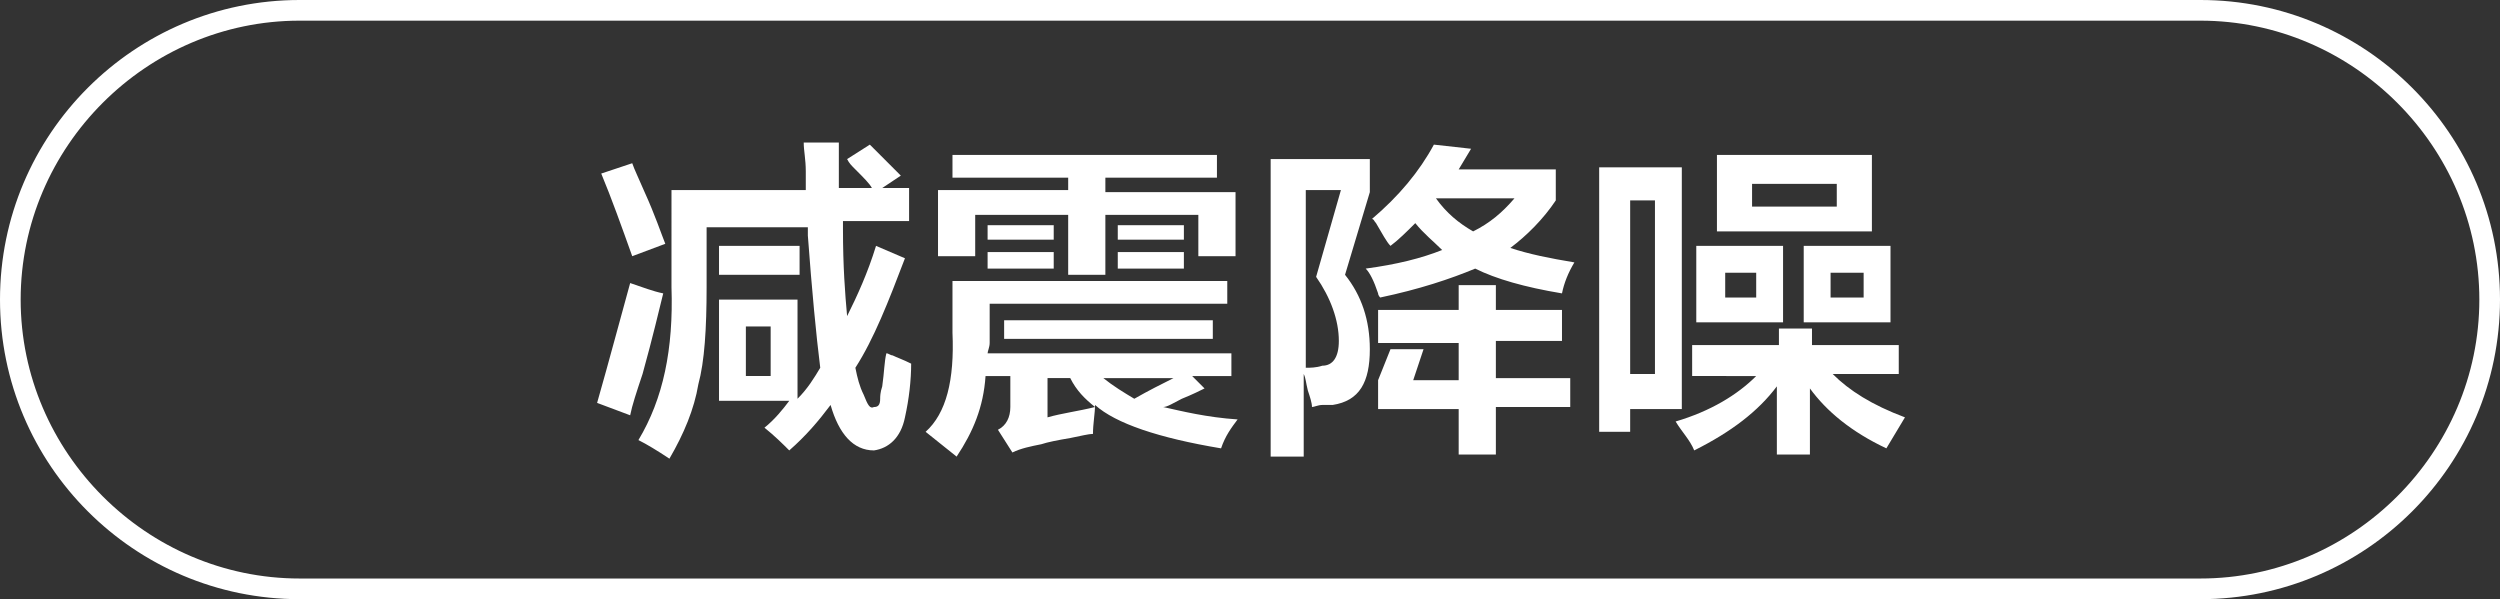
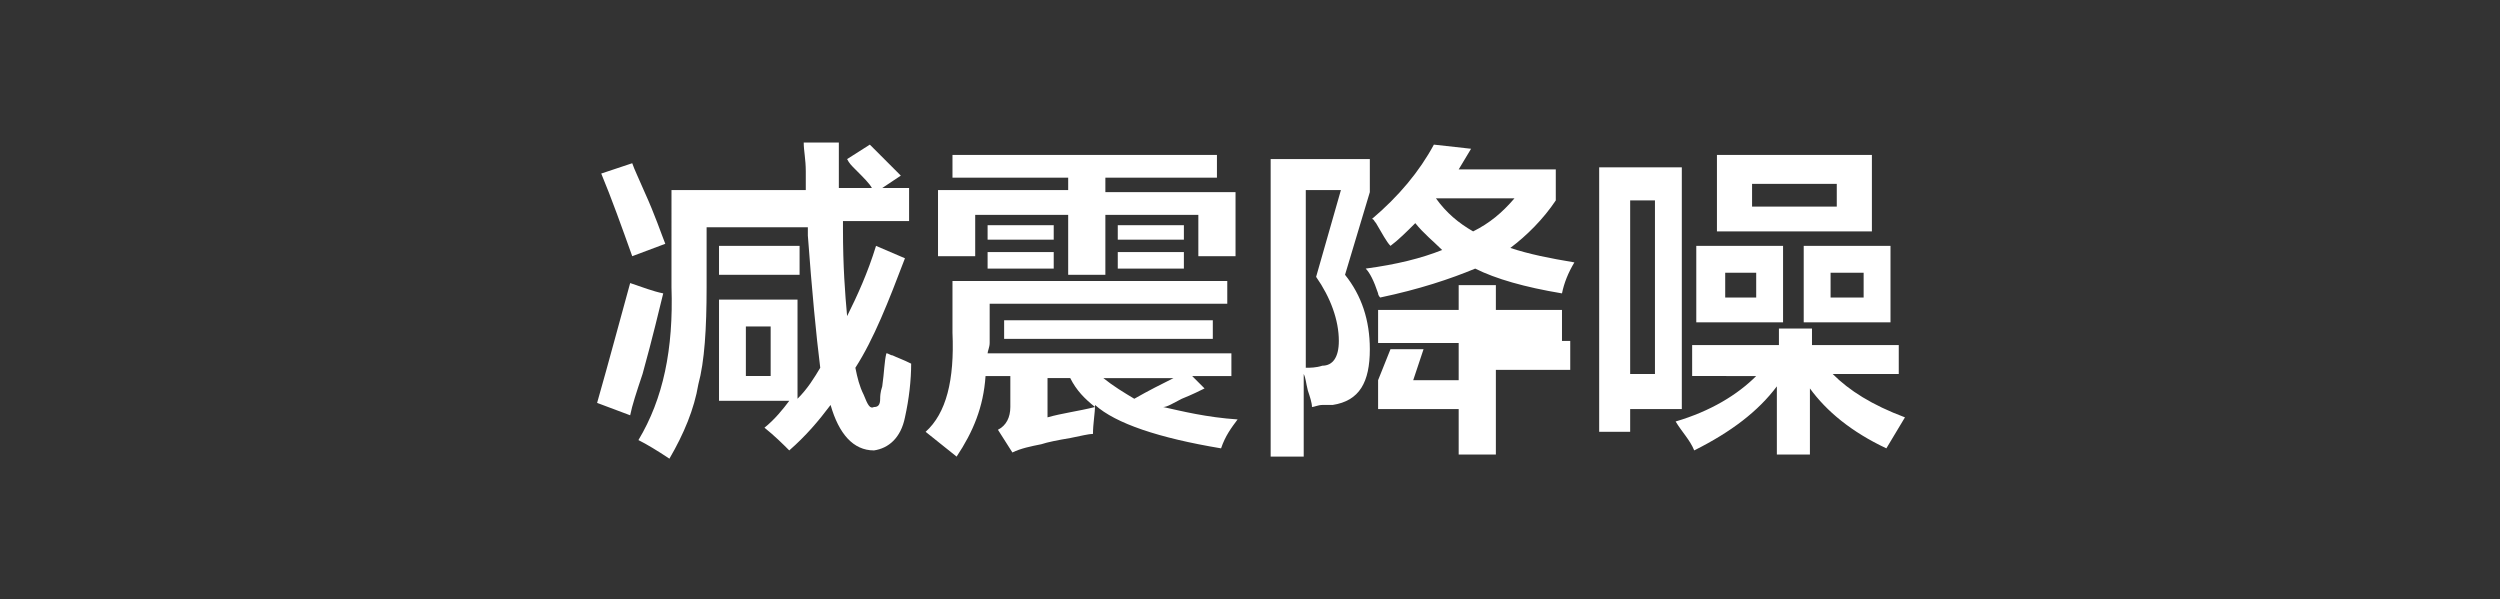
<svg xmlns="http://www.w3.org/2000/svg" version="1.1" id="图层_1" x="0px" y="0px" width="121px" height="29px" viewBox="0 0 121 29" style="enable-background:new 0 0 121 29;" xml:space="preserve">
  <rect x="0" y="0" width="121" height="29" fill="#333333" stroke="none" />
  <style type="text/css">
	.st0{fill:#FFFFFF;}
</style>
  <g>
-     <path class="st0" d="M106.5,29h-92C6.5,29,0,22.5,0,14.5S6.5,0,14.5,0h92c8,0,14.5,6.5,14.5,14.5S114.5,29,106.5,29z M14.5,1   C7.1,1,1,7.1,1,14.5S7.1,28,14.5,28h92c7.4,0,13.5-6.1,13.5-13.5S113.9,1,106.5,1H14.5z" />
-   </g>
+     </g>
  <g>
    <g>
      <path class="st0" d="M30.5,20.1l-1.6-0.6c0.6-2.1,1.1-4,1.6-5.8c0.6,0.2,1.1,0.4,1.6,0.5c-0.2,0.8-0.5,2.1-1,3.9    C30.8,19,30.6,19.6,30.5,20.1z M30.6,12.4c-0.5-1.4-1-2.8-1.5-4l1.5-0.5c0.1,0.3,0.3,0.7,0.6,1.4c0.5,1.1,0.8,2,1,2.5L30.6,12.4z     M34.8,19.6v-5.1h3.8v4.8c0.5-0.5,0.8-1,1.1-1.5c-0.2-1.6-0.4-3.7-0.6-6.4v-0.4h-4.9v2.9c0,2-0.1,3.6-0.4,4.7    c-0.2,1.2-0.7,2.4-1.4,3.6c-0.6-0.4-1.1-0.7-1.5-0.9c1.2-2,1.7-4.4,1.6-7.4V9.2h6.5c0-0.2,0-0.5,0-0.9c0-0.6-0.1-1-0.1-1.4h1.7    c0,0.8,0,1.6,0,2.2h1.6c-0.1-0.2-0.4-0.5-0.8-0.9C41.2,8,41.1,7.9,41,7.7l1.1-0.7c0.2,0.2,0.4,0.4,0.8,0.8    c0.3,0.3,0.6,0.6,0.7,0.7l-0.9,0.6H44v1.6h-3.2c0,0.1,0,0.2,0,0.4c0,1.8,0.1,3.1,0.2,4.2c0.5-1,1-2.1,1.4-3.4l1.4,0.6    c-0.8,2.1-1.5,3.9-2.4,5.3c0.1,0.5,0.2,0.9,0.4,1.3c0.2,0.5,0.3,0.7,0.5,0.6c0.2,0,0.3-0.1,0.3-0.4c0-0.1,0-0.3,0.1-0.6    c0.1-0.7,0.1-1.2,0.2-1.6c0.1,0,0.2,0.1,0.3,0.1c0.2,0.1,0.5,0.2,0.9,0.4c0,0.8-0.1,1.7-0.3,2.6c-0.2,1-0.8,1.5-1.5,1.6    c-1,0-1.7-0.8-2.1-2.2c-0.6,0.8-1.2,1.5-2,2.2c-0.3-0.3-0.7-0.7-1.2-1.1c0.5-0.4,0.9-0.9,1.2-1.3H34.8z M34.8,13.3v-1.4h3.9v1.4    H34.8z M36.1,15.8v2.4h1.2v-2.4H36.1z" />
      <path class="st0" d="M46.3,22.1l-1.5-1.2c1-0.9,1.4-2.5,1.3-4.8v-2.5h13.3v1.1H47.9v1.4c0,0.1,0,0.2,0,0.5c0,0.2-0.1,0.4-0.1,0.5    h11.8v1.1h-1.9l0.6,0.6c-0.2,0.1-0.6,0.3-1.1,0.5c-0.4,0.2-0.7,0.4-0.9,0.4c0.9,0.2,2.1,0.5,3.6,0.6c-0.3,0.4-0.6,0.8-0.8,1.4    c-3-0.5-5.1-1.2-6.1-2.1c0,0.4-0.1,0.9-0.1,1.4c-0.2,0-0.6,0.1-1.1,0.2c-0.6,0.1-1.1,0.2-1.4,0.3c-0.5,0.1-1,0.2-1.4,0.4l-0.7-1.1    c0.4-0.2,0.6-0.6,0.6-1.1v-1.5h-1.2C47.6,19.7,47.1,20.9,46.3,22.1z M46.1,8.6V7.5h12.8v1.1h-5.4v0.7h6.3v3.1h-1.8v-2h-4.5v2.9    h-1.8v-2.9h-4.5v2h-1.8V9.2h6.3V8.6H46.1z M47.8,11.6v-0.7h3.2v0.7H47.8z M47.8,13v-0.8h3.2V13H47.8z M48.6,16.4v-0.9h10.1v0.9    H48.6z M53,19.7c-0.5-0.4-0.9-0.8-1.2-1.4h-1.1v1.9C51.4,20,52.2,19.9,53,19.7z M54.9,19.3c0.7-0.4,1.3-0.7,1.9-1h-3.4    C53.9,18.7,54.4,19,54.9,19.3z M54.1,11.6v-0.7h3.2v0.7H54.1z M54.1,13v-0.8h3.2V13H54.1z" />
-       <path class="st0" d="M61.5,22V7.7h4.8v1.6l-1.2,4c0.8,1,1.2,2.2,1.2,3.6c0,1.6-0.5,2.5-1.8,2.7c-0.1,0-0.3,0-0.5,0    c-0.2,0-0.4,0.1-0.5,0.1c0-0.2-0.1-0.5-0.2-0.8c-0.1-0.4-0.1-0.6-0.2-0.8v4H61.5z M63.2,9.2v8.6c0.2,0,0.5,0,0.8-0.1    c0.5,0,0.8-0.4,0.8-1.2c0-1-0.4-2.1-1.1-3.1l1.2-4.2H63.2z M75.6,14.2c-1.8-0.3-3.2-0.7-4.2-1.2c-1.2,0.5-2.7,1-4.6,1.4    c0,0-0.1-0.1-0.1-0.2c-0.2-0.6-0.4-1-0.6-1.2c1.5-0.2,2.7-0.5,3.7-0.9c-0.4-0.4-0.9-0.8-1.3-1.3c-0.4,0.4-0.8,0.8-1.2,1.1    c-0.2-0.2-0.4-0.6-0.7-1.1c-0.1-0.1-0.1-0.2-0.2-0.2c1.3-1.1,2.3-2.3,3-3.6l1.8,0.2l-0.6,1h4.7v1.5c-0.6,0.9-1.4,1.7-2.2,2.3    c0.9,0.3,1.9,0.5,3.1,0.7C75.9,13.2,75.7,13.7,75.6,14.2z M66.7,16.5V15h3.9v-1.2h1.8V15h3.2v1.5h-3.2v1.8h3.6v1.4h-3.6V22h-1.8    v-2.2h-3.9v-1.4l0.6-1.5h1.6l-0.5,1.5h2.2v-1.8H66.7z M73.3,9.6h-3.8c0.5,0.7,1.1,1.2,1.8,1.6C72.1,10.8,72.7,10.3,73.3,9.6z" />
+       <path class="st0" d="M61.5,22V7.7h4.8v1.6l-1.2,4c0.8,1,1.2,2.2,1.2,3.6c0,1.6-0.5,2.5-1.8,2.7c-0.1,0-0.3,0-0.5,0    c-0.2,0-0.4,0.1-0.5,0.1c0-0.2-0.1-0.5-0.2-0.8c-0.1-0.4-0.1-0.6-0.2-0.8v4H61.5z M63.2,9.2v8.6c0.2,0,0.5,0,0.8-0.1    c0.5,0,0.8-0.4,0.8-1.2c0-1-0.4-2.1-1.1-3.1l1.2-4.2H63.2z M75.6,14.2c-1.8-0.3-3.2-0.7-4.2-1.2c-1.2,0.5-2.7,1-4.6,1.4    c0,0-0.1-0.1-0.1-0.2c-0.2-0.6-0.4-1-0.6-1.2c1.5-0.2,2.7-0.5,3.7-0.9c-0.4-0.4-0.9-0.8-1.3-1.3c-0.4,0.4-0.8,0.8-1.2,1.1    c-0.2-0.2-0.4-0.6-0.7-1.1c-0.1-0.1-0.1-0.2-0.2-0.2c1.3-1.1,2.3-2.3,3-3.6l1.8,0.2l-0.6,1h4.7v1.5c-0.6,0.9-1.4,1.7-2.2,2.3    c0.9,0.3,1.9,0.5,3.1,0.7C75.9,13.2,75.7,13.7,75.6,14.2z M66.7,16.5V15h3.9v-1.2h1.8V15h3.2v1.5h-3.2h3.6v1.4h-3.6V22h-1.8    v-2.2h-3.9v-1.4l0.6-1.5h1.6l-0.5,1.5h2.2v-1.8H66.7z M73.3,9.6h-3.8c0.5,0.7,1.1,1.2,1.8,1.6C72.1,10.8,72.7,10.3,73.3,9.6z" />
      <path class="st0" d="M77.4,20.8V8.1h4v11.7h-2.5v1.1H77.4z M78.9,9.7v8.4h1.2V9.7H78.9z M81.9,18.1v-1.4h4.2v-0.8h1.6v0.8h4.2v1.4    h-3.2c0.8,0.8,1.9,1.5,3.5,2.1c-0.3,0.5-0.6,1-0.9,1.5c-1.7-0.8-2.9-1.8-3.7-2.9V22h-1.6v-3.3c-0.9,1.2-2.2,2.2-4,3.1    c-0.2-0.5-0.6-0.9-0.9-1.4c1.7-0.5,3-1.3,3.9-2.2H81.9z M82.1,15.6v-3.7h4.2v3.7H82.1z M83.1,11.2V7.5h7.5v3.7H83.1z M83.5,13.2    v1.2H85v-1.2H83.5z M84.8,8.9v1.1h4.1V8.9H84.8z M87.3,15.6v-3.7h4.2v3.7H87.3z M88.6,13.2v1.2h1.6v-1.2H88.6z" />
    </g>
  </g>
</svg>